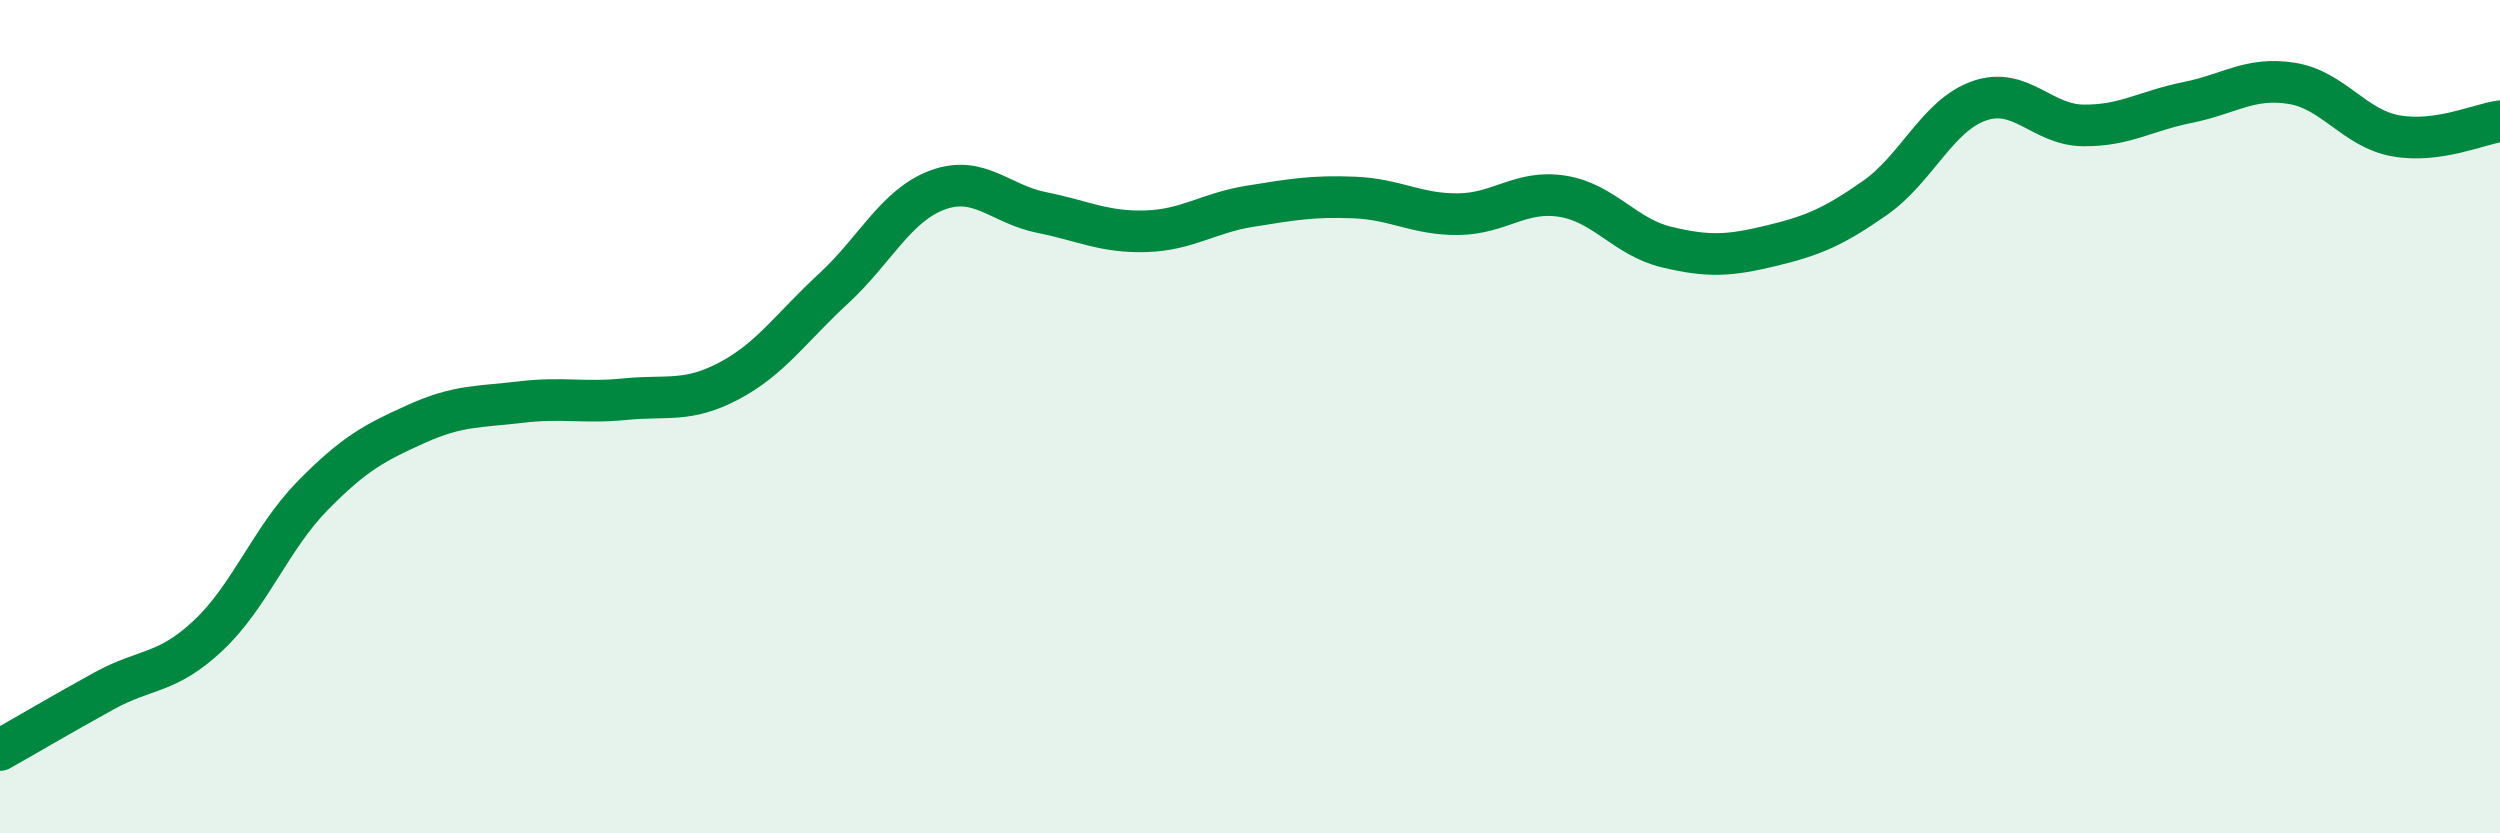
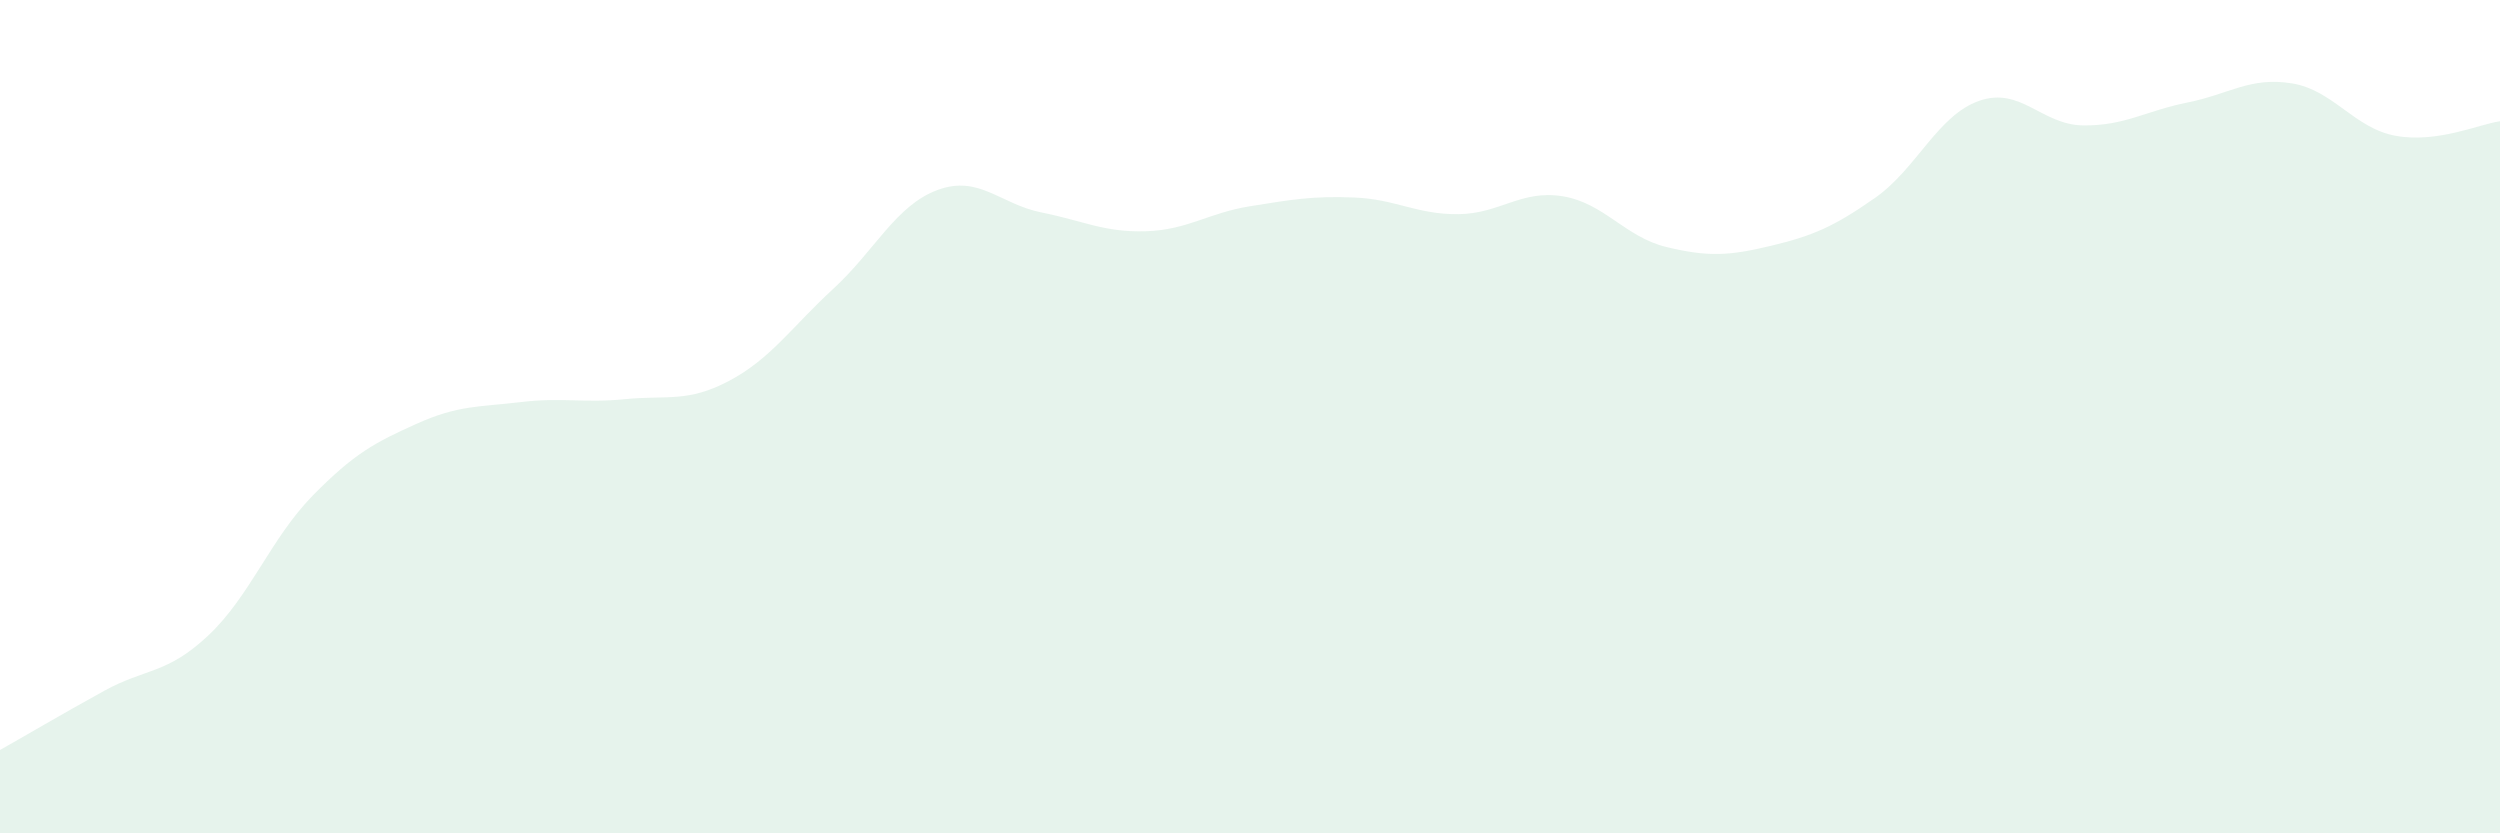
<svg xmlns="http://www.w3.org/2000/svg" width="60" height="20" viewBox="0 0 60 20">
  <path d="M 0,18 C 0.5,17.72 1.5,17.13 2.5,16.58 C 3.5,16.03 4,16.19 5,15.25 C 6,14.31 6.5,12.92 7.5,11.9 C 8.5,10.88 9,10.62 10,10.17 C 11,9.72 11.5,9.77 12.5,9.65 C 13.5,9.53 14,9.68 15,9.58 C 16,9.48 16.5,9.67 17.5,9.14 C 18.5,8.61 19,7.85 20,6.93 C 21,6.01 21.5,4.93 22.5,4.56 C 23.5,4.19 24,4.9 25,5.1 C 26,5.3 26.5,5.58 27.5,5.55 C 28.5,5.52 29,5.11 30,4.95 C 31,4.79 31.5,4.7 32.5,4.74 C 33.5,4.78 34,5.15 35,5.14 C 36,5.13 36.5,4.55 37.5,4.71 C 38.5,4.87 39,5.69 40,5.93 C 41,6.17 41.5,6.14 42.5,5.9 C 43.5,5.66 44,5.45 45,4.75 C 46,4.05 46.5,2.77 47.5,2.42 C 48.5,2.07 49,3 50,3.01 C 51,3.02 51.5,2.66 52.5,2.46 C 53.5,2.26 54,1.84 55,2 C 56,2.16 56.5,3.08 57.5,3.26 C 58.5,3.44 59.5,2.98 60,2.91L60 20L0 20Z" fill="#008740" opacity="0.1" stroke-linecap="round" stroke-linejoin="round" />
-   <path d="M 0,18 C 0.5,17.72 1.5,17.13 2.5,16.58 C 3.5,16.03 4,16.19 5,15.25 C 6,14.31 6.5,12.92 7.5,11.9 C 8.5,10.88 9,10.62 10,10.17 C 11,9.72 11.5,9.77 12.5,9.65 C 13.5,9.53 14,9.68 15,9.58 C 16,9.48 16.5,9.67 17.5,9.14 C 18.5,8.61 19,7.85 20,6.93 C 21,6.01 21.5,4.93 22.5,4.56 C 23.5,4.19 24,4.9 25,5.1 C 26,5.3 26.5,5.58 27.5,5.55 C 28.5,5.52 29,5.11 30,4.95 C 31,4.79 31.5,4.7 32.5,4.74 C 33.5,4.78 34,5.15 35,5.14 C 36,5.13 36.5,4.55 37.5,4.71 C 38.5,4.87 39,5.69 40,5.93 C 41,6.17 41.5,6.14 42.5,5.9 C 43.5,5.66 44,5.45 45,4.75 C 46,4.05 46.5,2.77 47.5,2.42 C 48.5,2.07 49,3 50,3.01 C 51,3.02 51.5,2.66 52.5,2.46 C 53.5,2.26 54,1.84 55,2 C 56,2.16 56.5,3.08 57.5,3.26 C 58.5,3.44 59.5,2.98 60,2.91" stroke="#008740" stroke-width="1" fill="none" stroke-linecap="round" stroke-linejoin="round" />
</svg>